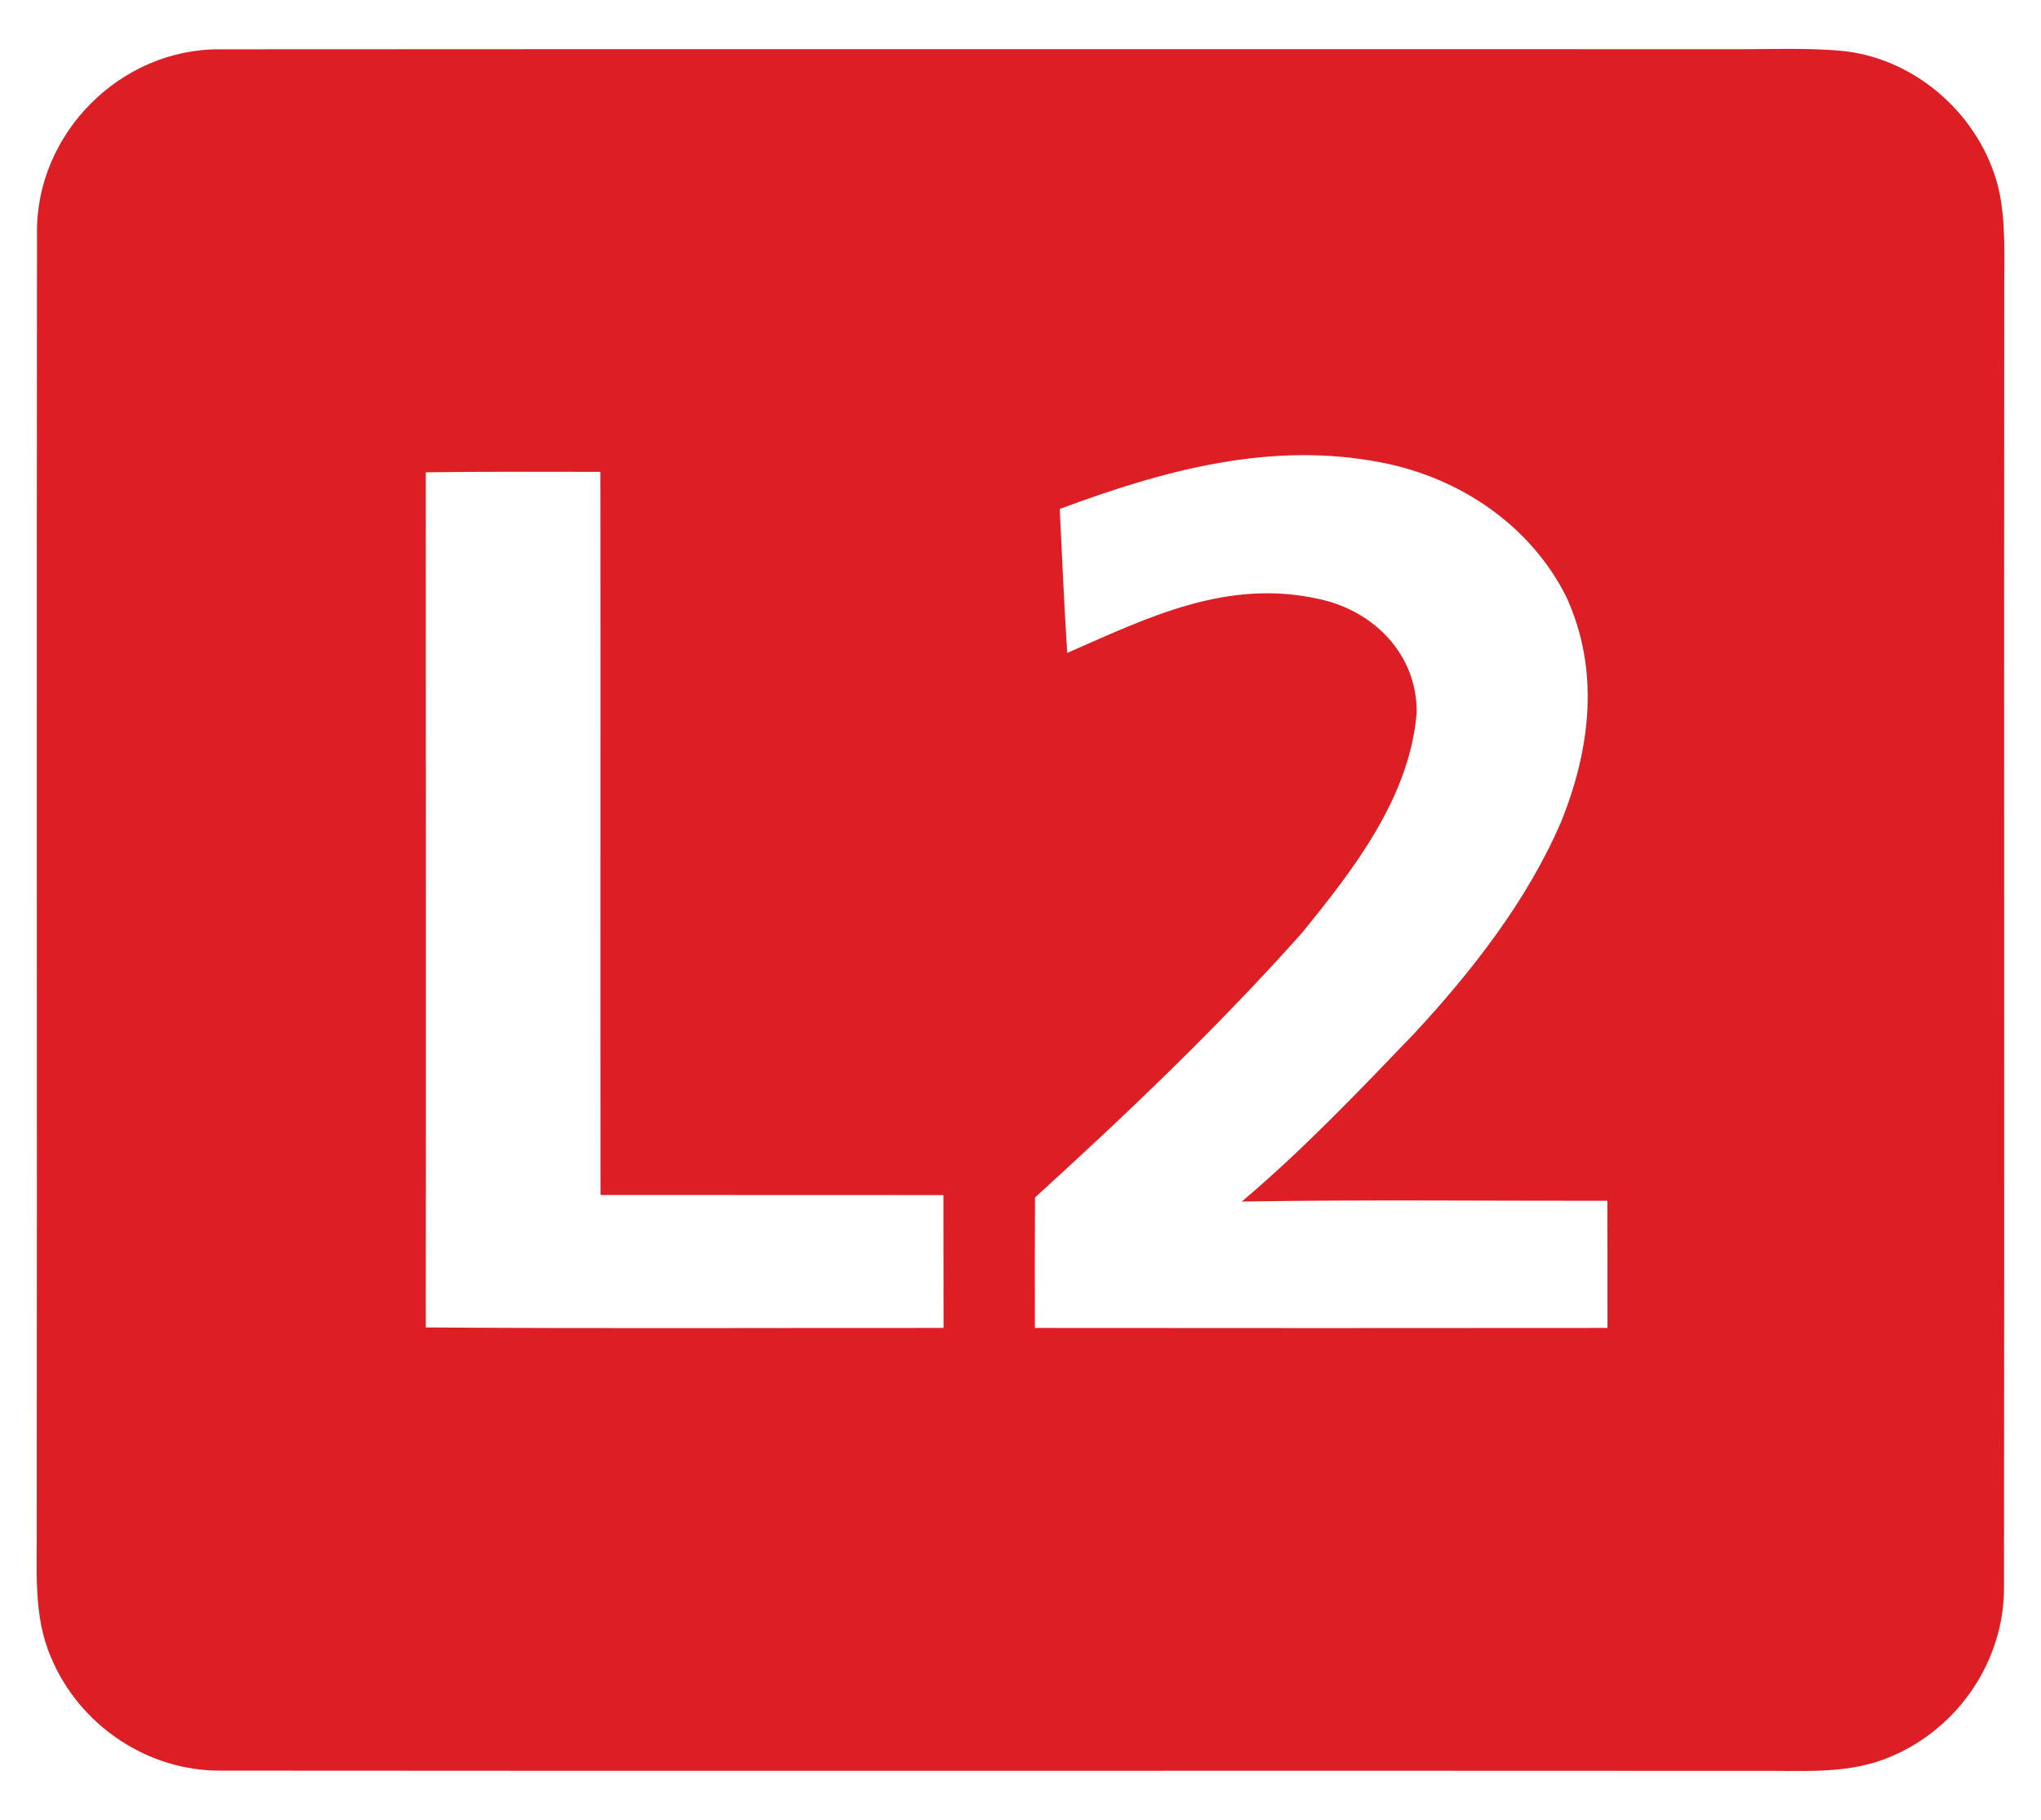
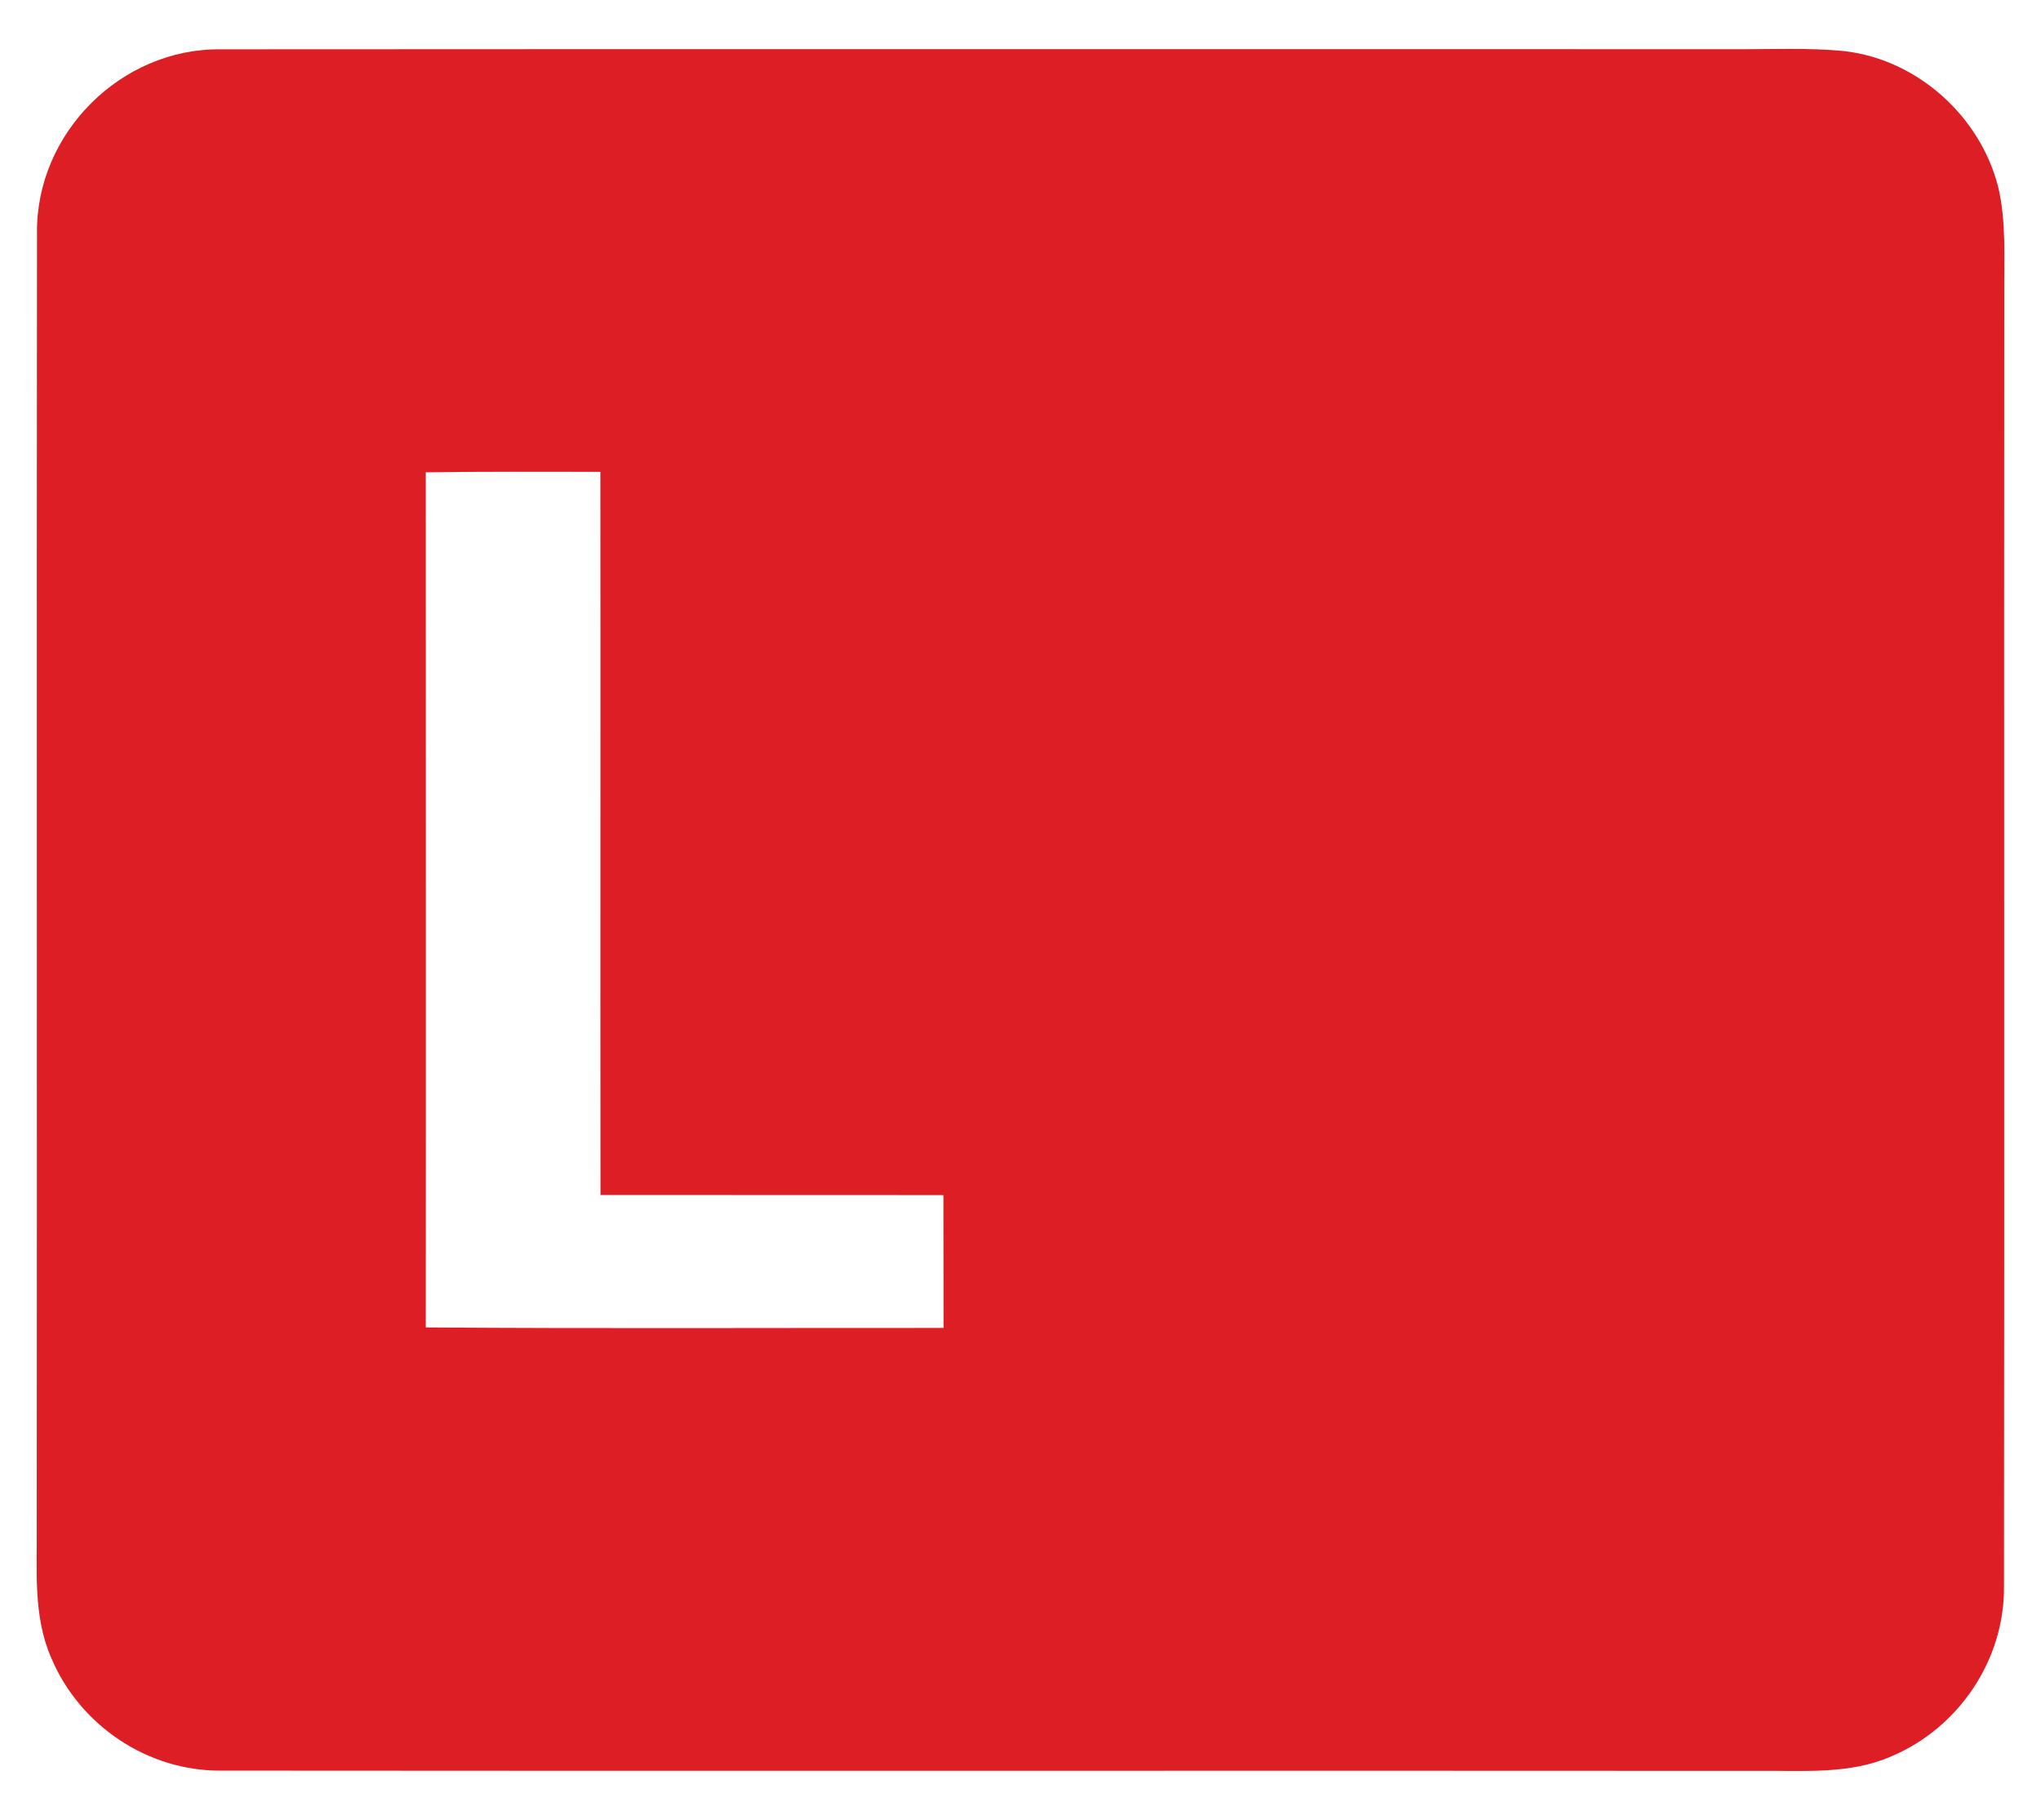
<svg xmlns="http://www.w3.org/2000/svg" version="1.1" viewBox="0 0 166 148" width="166.0pt" height="148.0pt">
-   <path d="M 0.00 0.00 L 166.00 0.00 L 166.00 148.00 L 0.00 148.00 L 0.00 0.00 Z" fill="#ffffff" />
+   <path d="M 0.00 0.00 L 166.00 0.00 L 166.00 148.00 L 0.00 148.00 Z" fill="#ffffff" />
  <path d="M 17.97 4.01 C 58.82 3.98 100.10 4.01 141.00 4.00 C 144.00 4.02 147.05 3.86 150.03 4.16 C 155.95 4.85 161.06 9.45 162.52 15.21 C 163.19 18.02 162.99 21.13 163.01 24.00 C 162.98 58.96 163.03 94.09 162.99 129.03 C 163.04 134.99 159.31 140.51 153.85 142.82 C 150.43 144.33 146.65 143.97 143.00 144.01 C 101.42 143.98 59.53 144.03 17.97 143.99 C 12.01 144.04 6.49 140.31 4.18 134.85 C 2.67 131.43 3.03 127.65 2.99 124.00 C 3.02 89.07 2.97 53.87 3.01 18.97 C 2.91 10.84 9.84 3.91 17.97 4.01 Z" fill="#dd1e25" />
-   <path d="M 112.50 37.64 C 118.77 38.89 124.46 42.72 127.37 48.49 C 130.14 54.47 129.37 60.89 126.97 66.83 C 124.23 73.21 119.74 78.96 115.04 84.03 C 110.52 88.73 105.99 93.50 101.00 97.71 C 110.91 97.55 120.82 97.66 130.73 97.65 C 130.74 101.10 130.74 104.54 130.74 107.99 C 115.21 108.01 99.69 108.00 84.17 107.99 C 84.16 104.46 84.16 100.92 84.18 97.38 C 91.70 90.54 99.10 83.48 105.87 75.89 C 110.08 70.72 114.64 64.87 115.22 57.99 C 115.29 53.26 111.77 49.68 107.31 48.72 C 99.81 47.03 93.42 50.19 86.80 53.10 C 86.55 49.20 86.38 45.30 86.19 41.39 C 94.66 38.24 103.41 35.82 112.50 37.64 Z" fill="#ffffff" />
  <path d="M 48.83 38.37 C 48.85 57.97 48.82 77.57 48.84 97.18 C 58.14 97.19 67.44 97.17 76.73 97.19 C 76.74 100.79 76.74 104.39 76.74 107.99 C 62.70 107.98 48.66 108.05 34.63 107.95 C 34.65 84.77 34.63 61.59 34.63 38.41 C 39.37 38.34 44.10 38.37 48.83 38.37 Z" fill="#ffffff" />
</svg>